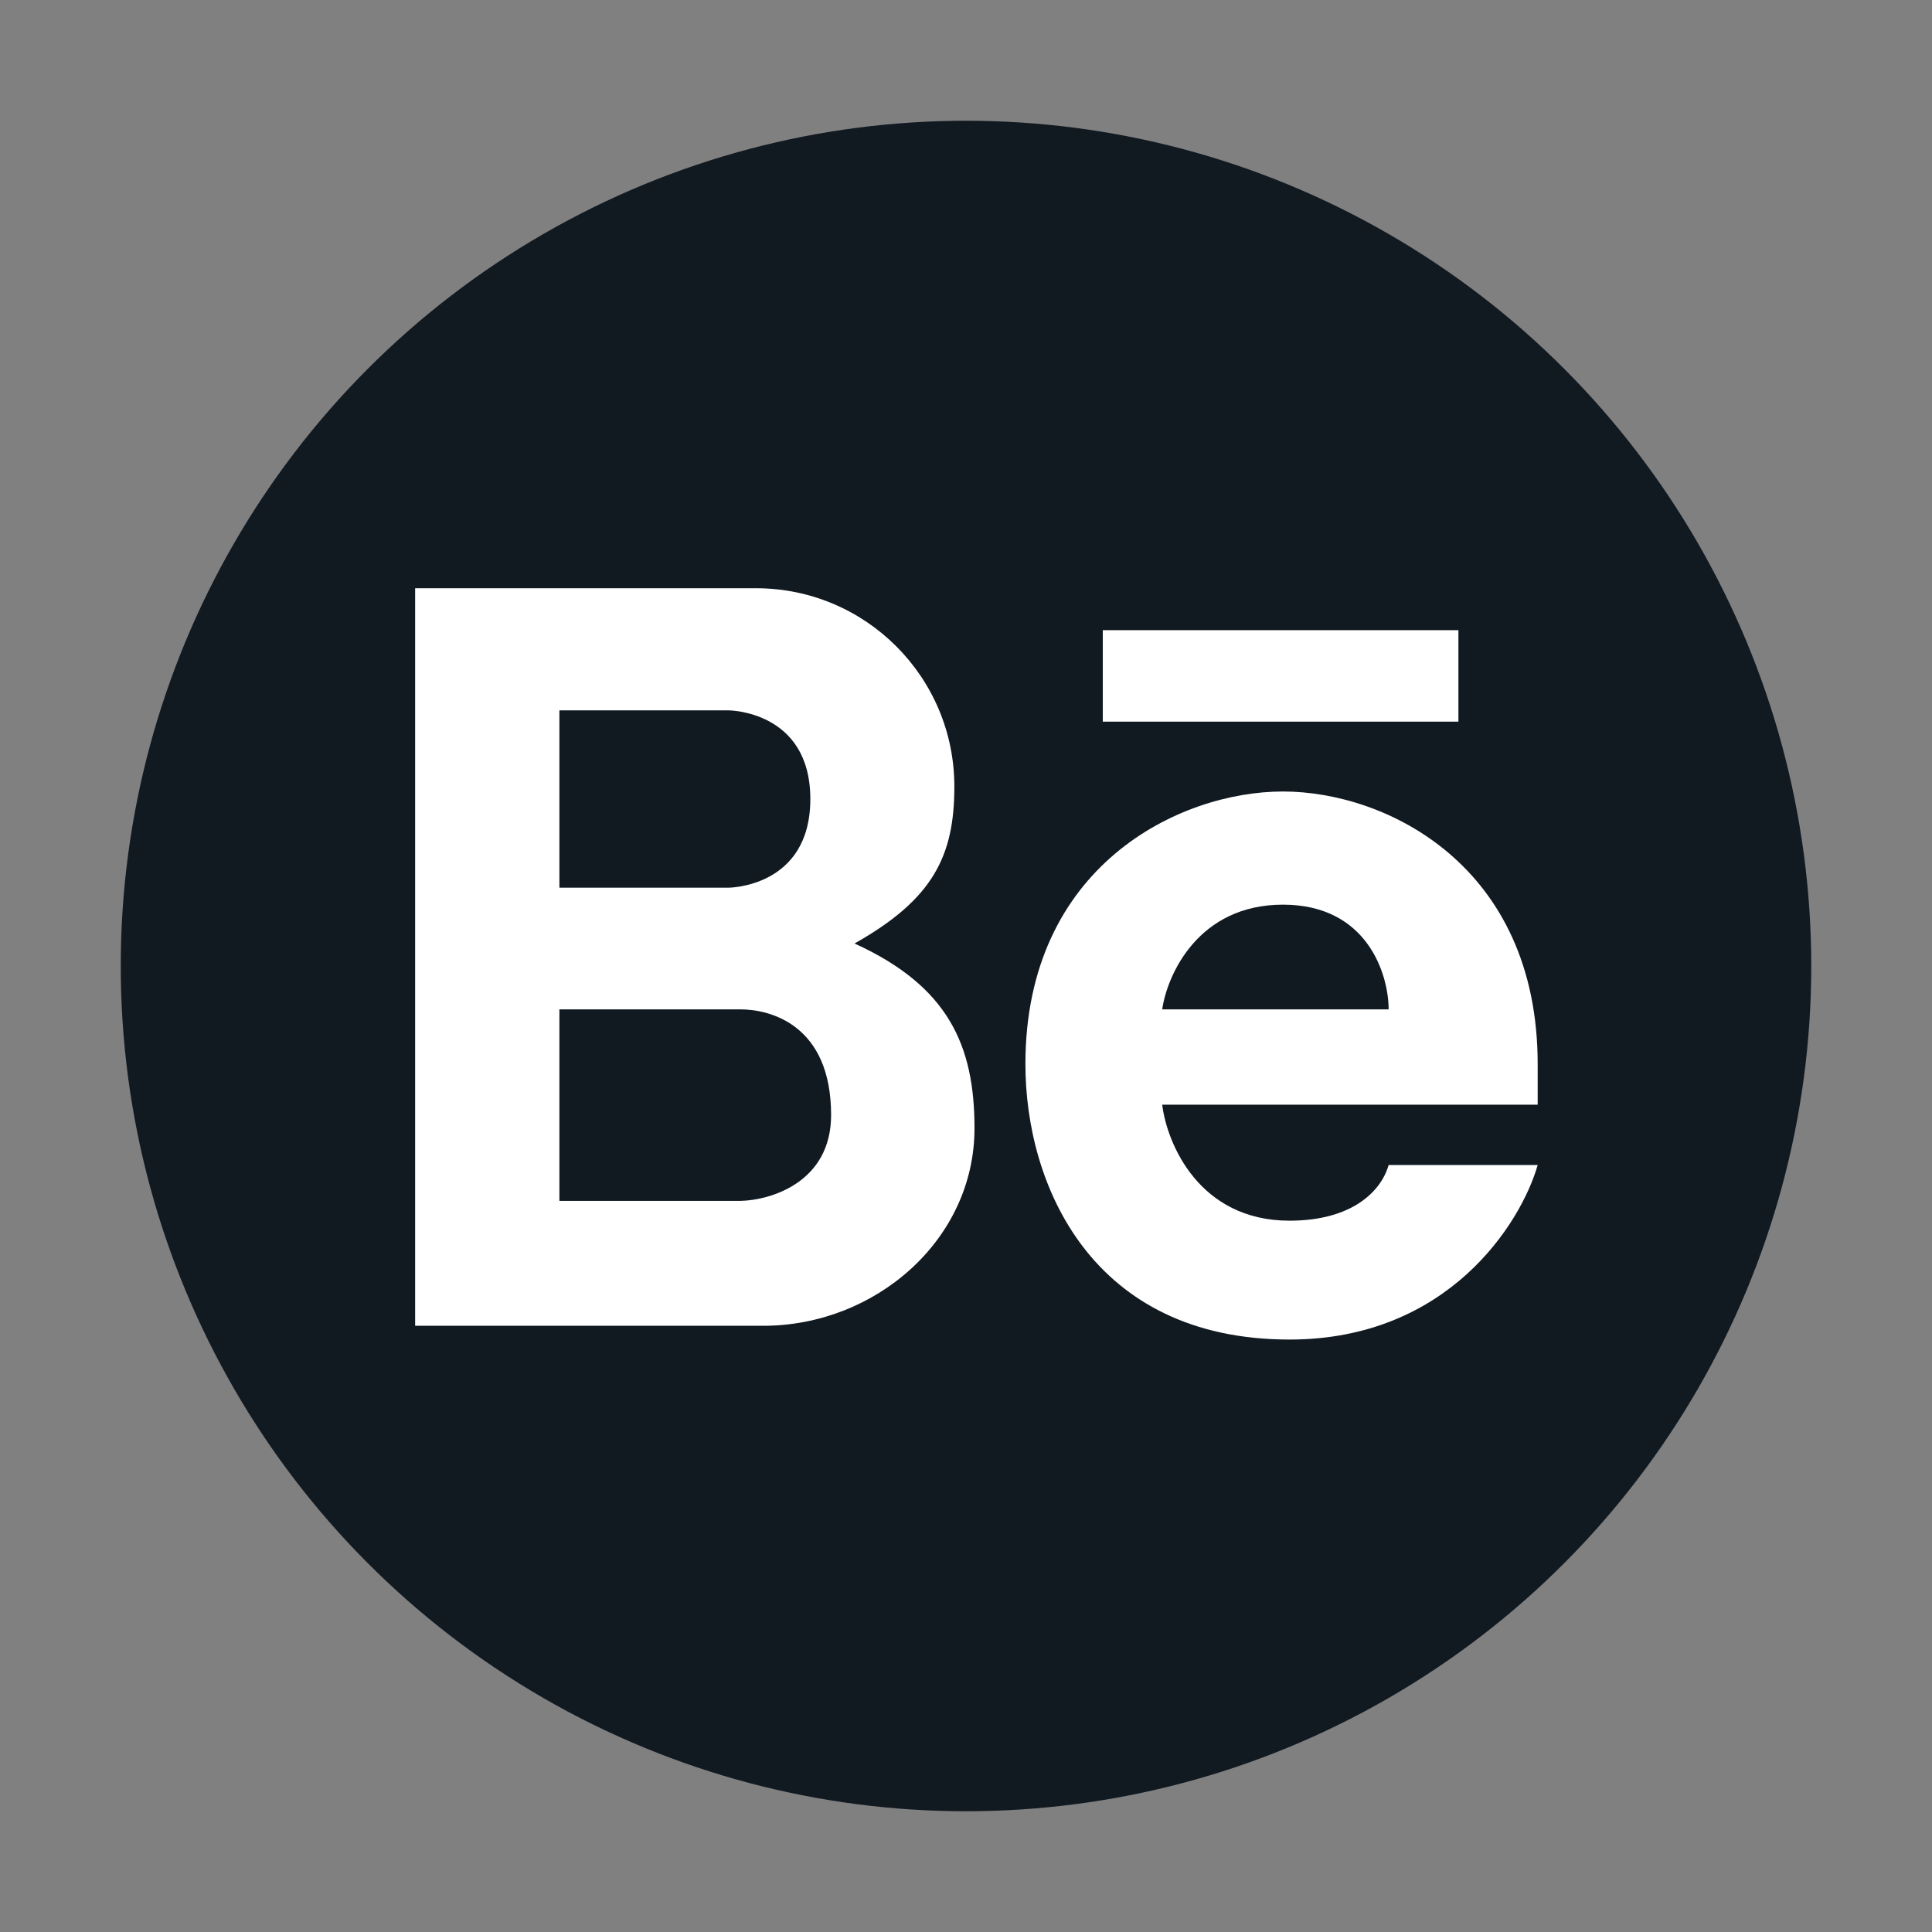
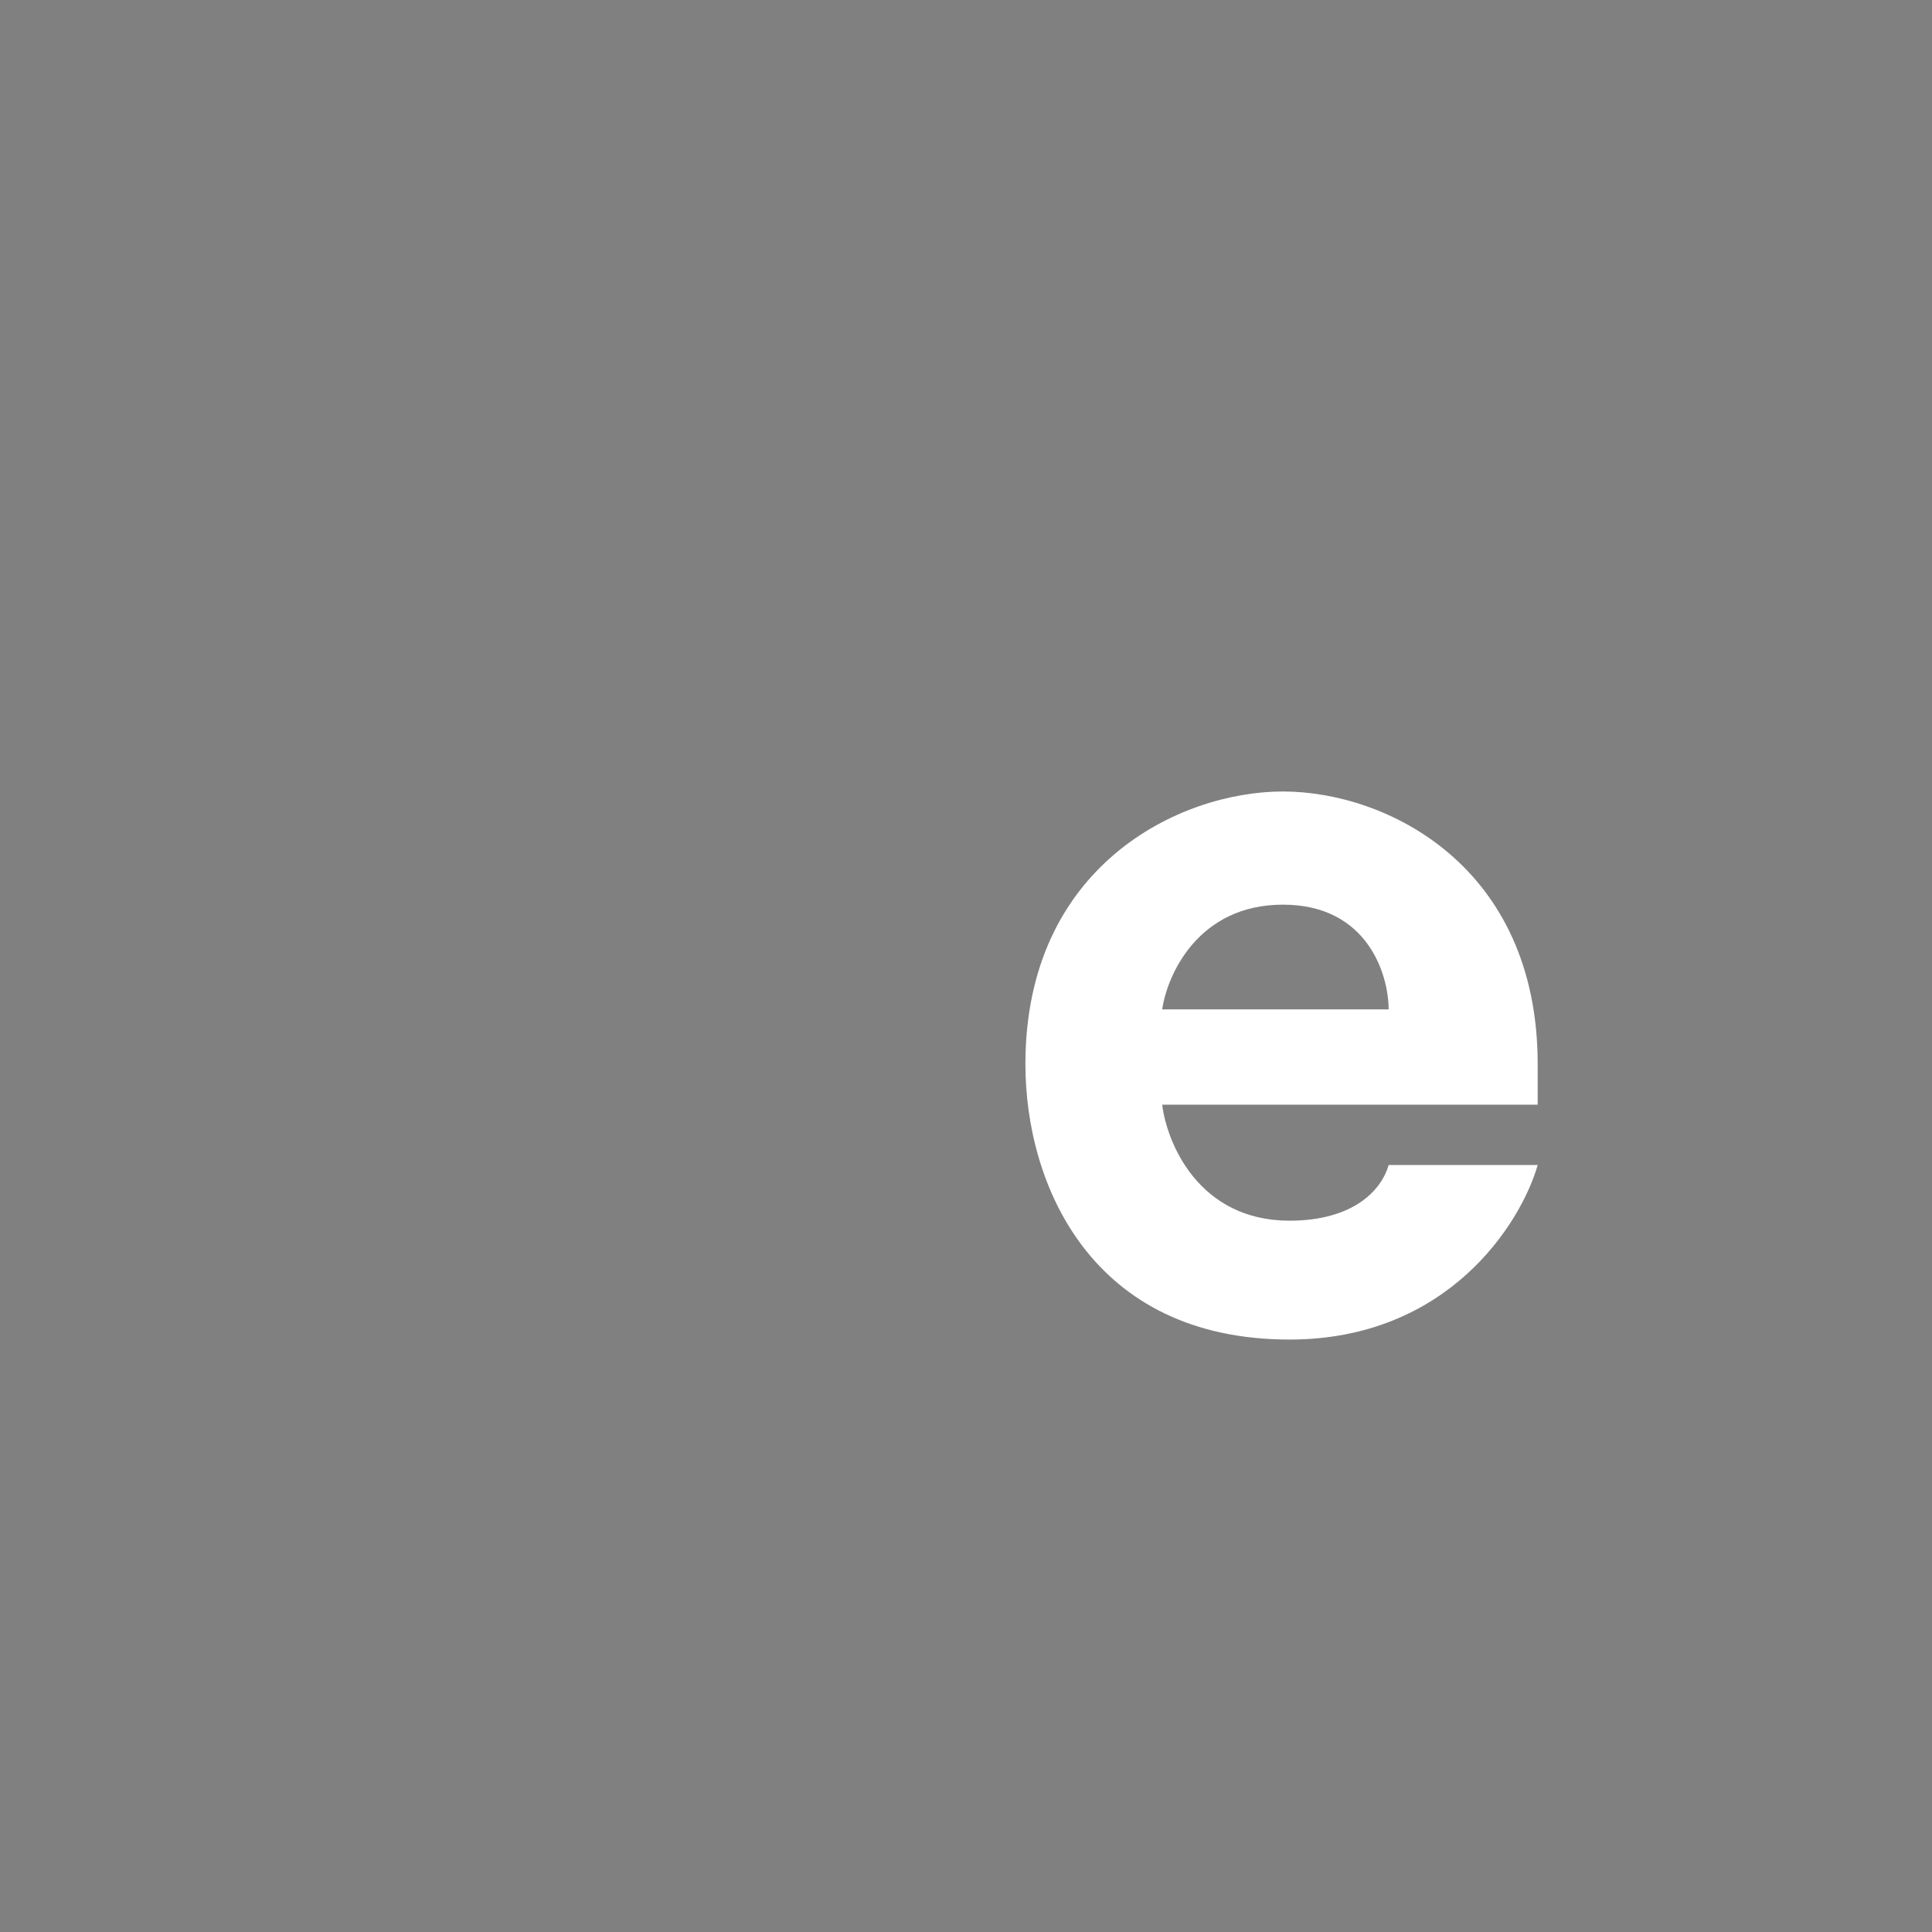
<svg xmlns="http://www.w3.org/2000/svg" width="40" height="40" viewBox="0 0 40 40" fill="none">
  <rect x="0" y="0" width="40" height="40" fill="#808080" stroke="none" />
-   <circle cx="20" cy="20" r="17.5" fill="#111921" />
-   <path fill-rule="evenodd" clip-rule="evenodd" d="M8.595 27.449V12.179H15.654C17.921 12.179 19.759 14.017 19.759 16.285C19.759 17.726 19.317 18.618 17.692 19.534C19.636 20.419 20.176 21.647 20.176 23.359C20.176 25.676 18.118 27.449 15.802 27.449H8.595ZM11.582 14.707V18.379H15.078C15.078 18.379 16.777 18.379 16.777 16.543C16.777 14.707 15.078 14.707 15.078 14.707H11.582ZM11.582 24.863V20.898H15.332C15.938 20.898 17.207 21.211 17.207 23.086C17.207 24.477 15.957 24.85 15.332 24.863H11.582Z" fill="white" />
  <path fill-rule="evenodd" clip-rule="evenodd" d="M26.562 16.387C24.414 16.387 21.23 17.93 21.23 22.031C21.23 24.529 22.598 27.734 26.699 27.734C29.98 27.734 31.491 25.326 31.836 24.121H28.75C28.594 24.668 27.988 25.273 26.699 25.273C24.824 25.273 24.16 23.672 24.062 22.871H31.836V22.031C31.836 17.93 28.711 16.387 26.562 16.387ZM26.562 18.73C24.812 18.73 24.167 20.176 24.062 20.898H28.75C28.75 20.176 28.312 18.73 26.562 18.73Z" fill="white" />
-   <path d="M22.832 13.047V14.941H30.195V13.047H22.832Z" fill="white" />
</svg>